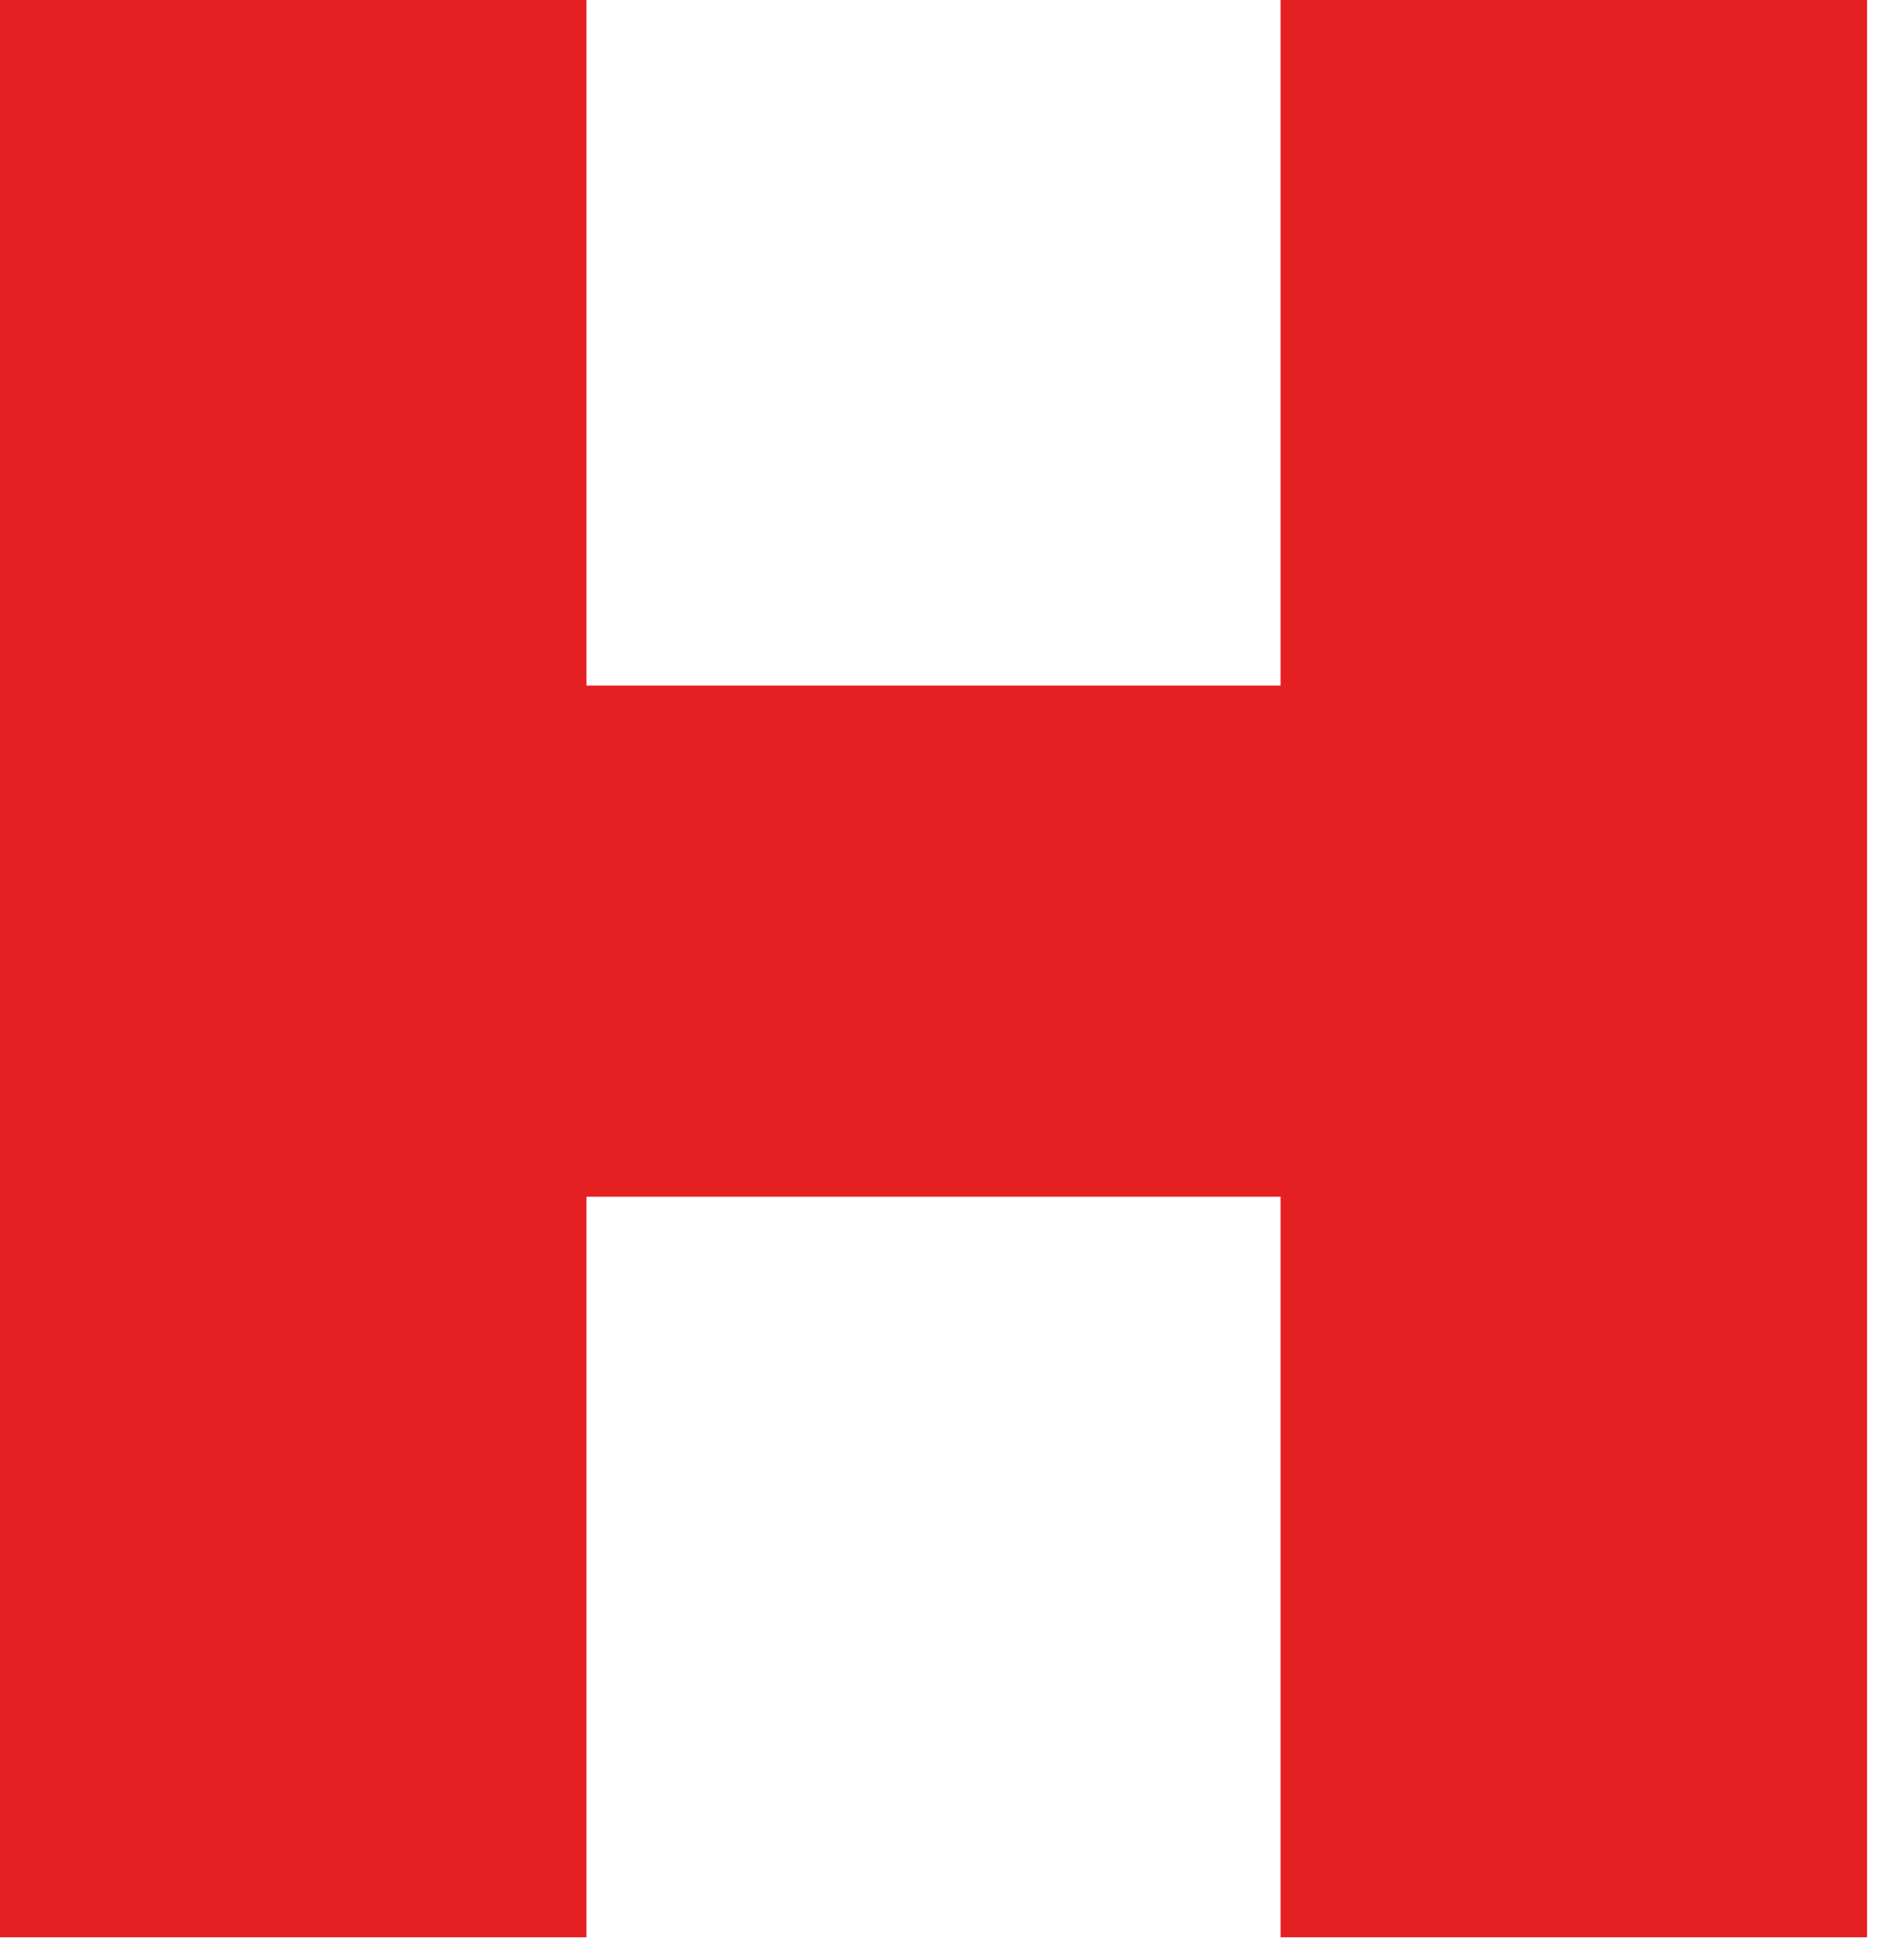
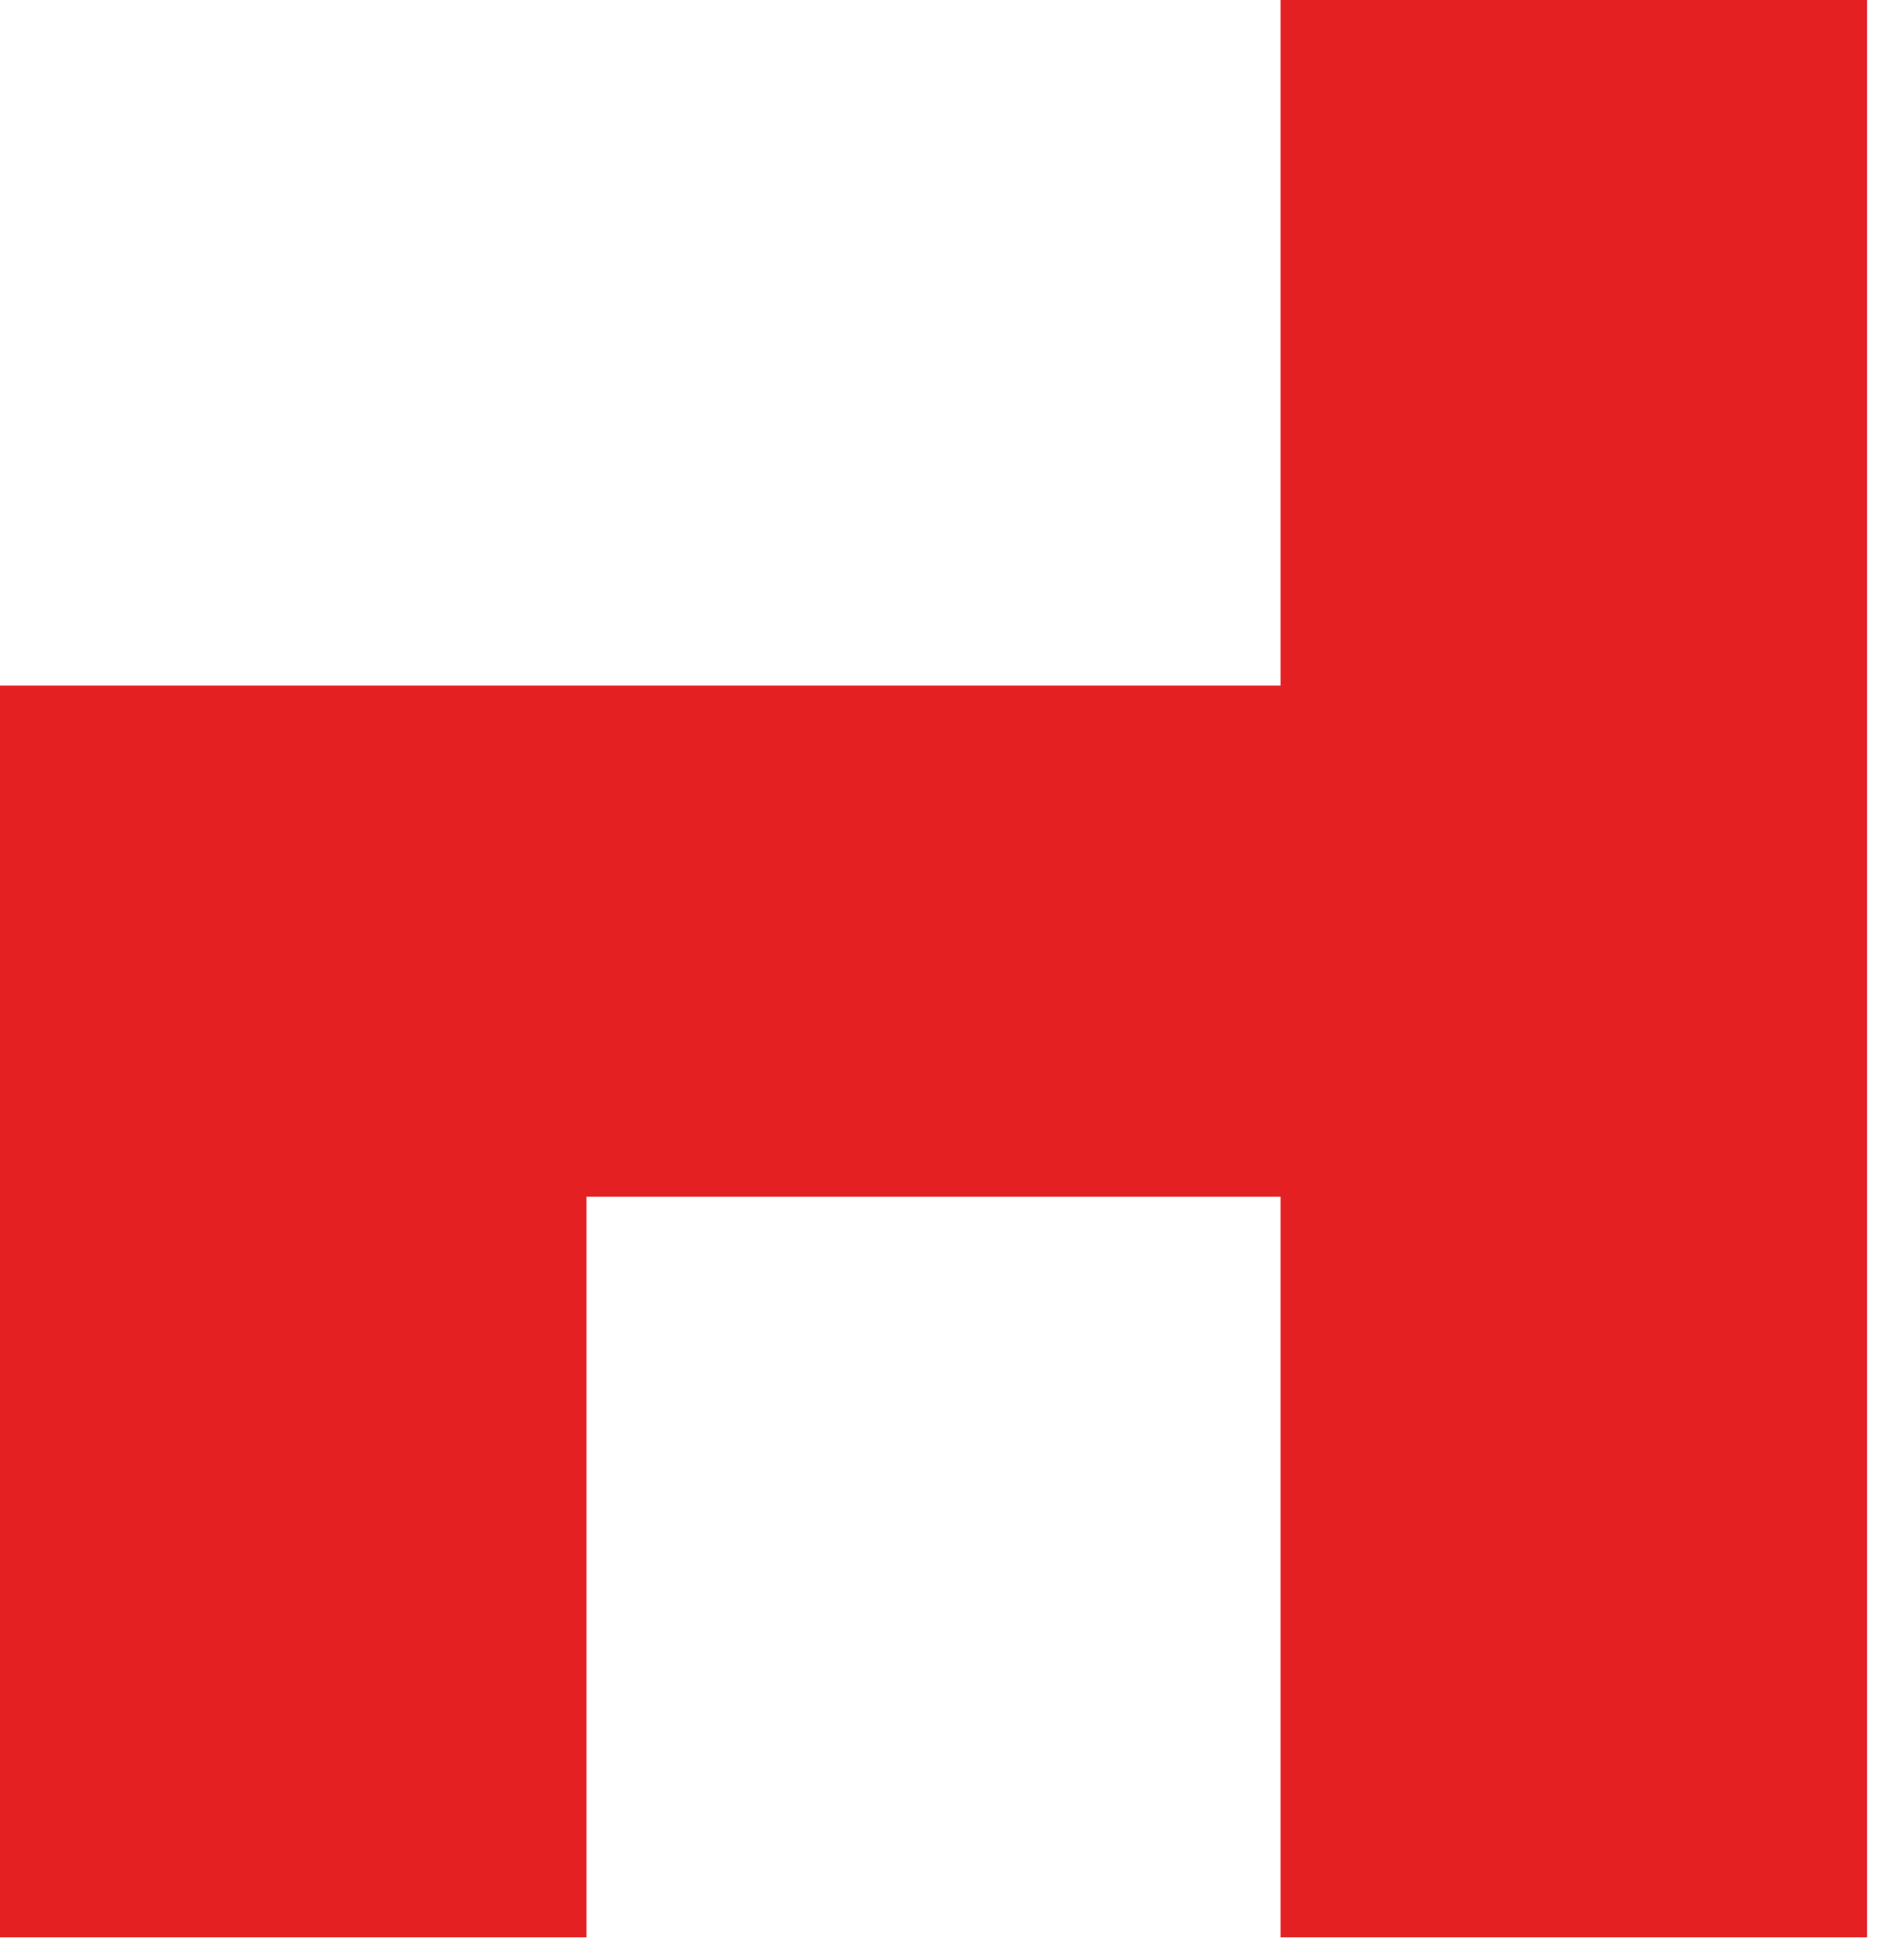
<svg xmlns="http://www.w3.org/2000/svg" width="59" height="61" viewBox="0 0 59 61" fill="none">
-   <path d="M58.13 60.3V0H39.87V21.34H18.26V0H0V60.3H18.26V37.25H39.87V60.3H58.13Z" fill="#E52023" />
+   <path d="M58.13 60.3V0H39.87V21.34H18.26H0V60.3H18.26V37.25H39.87V60.3H58.13Z" fill="#E52023" />
</svg>